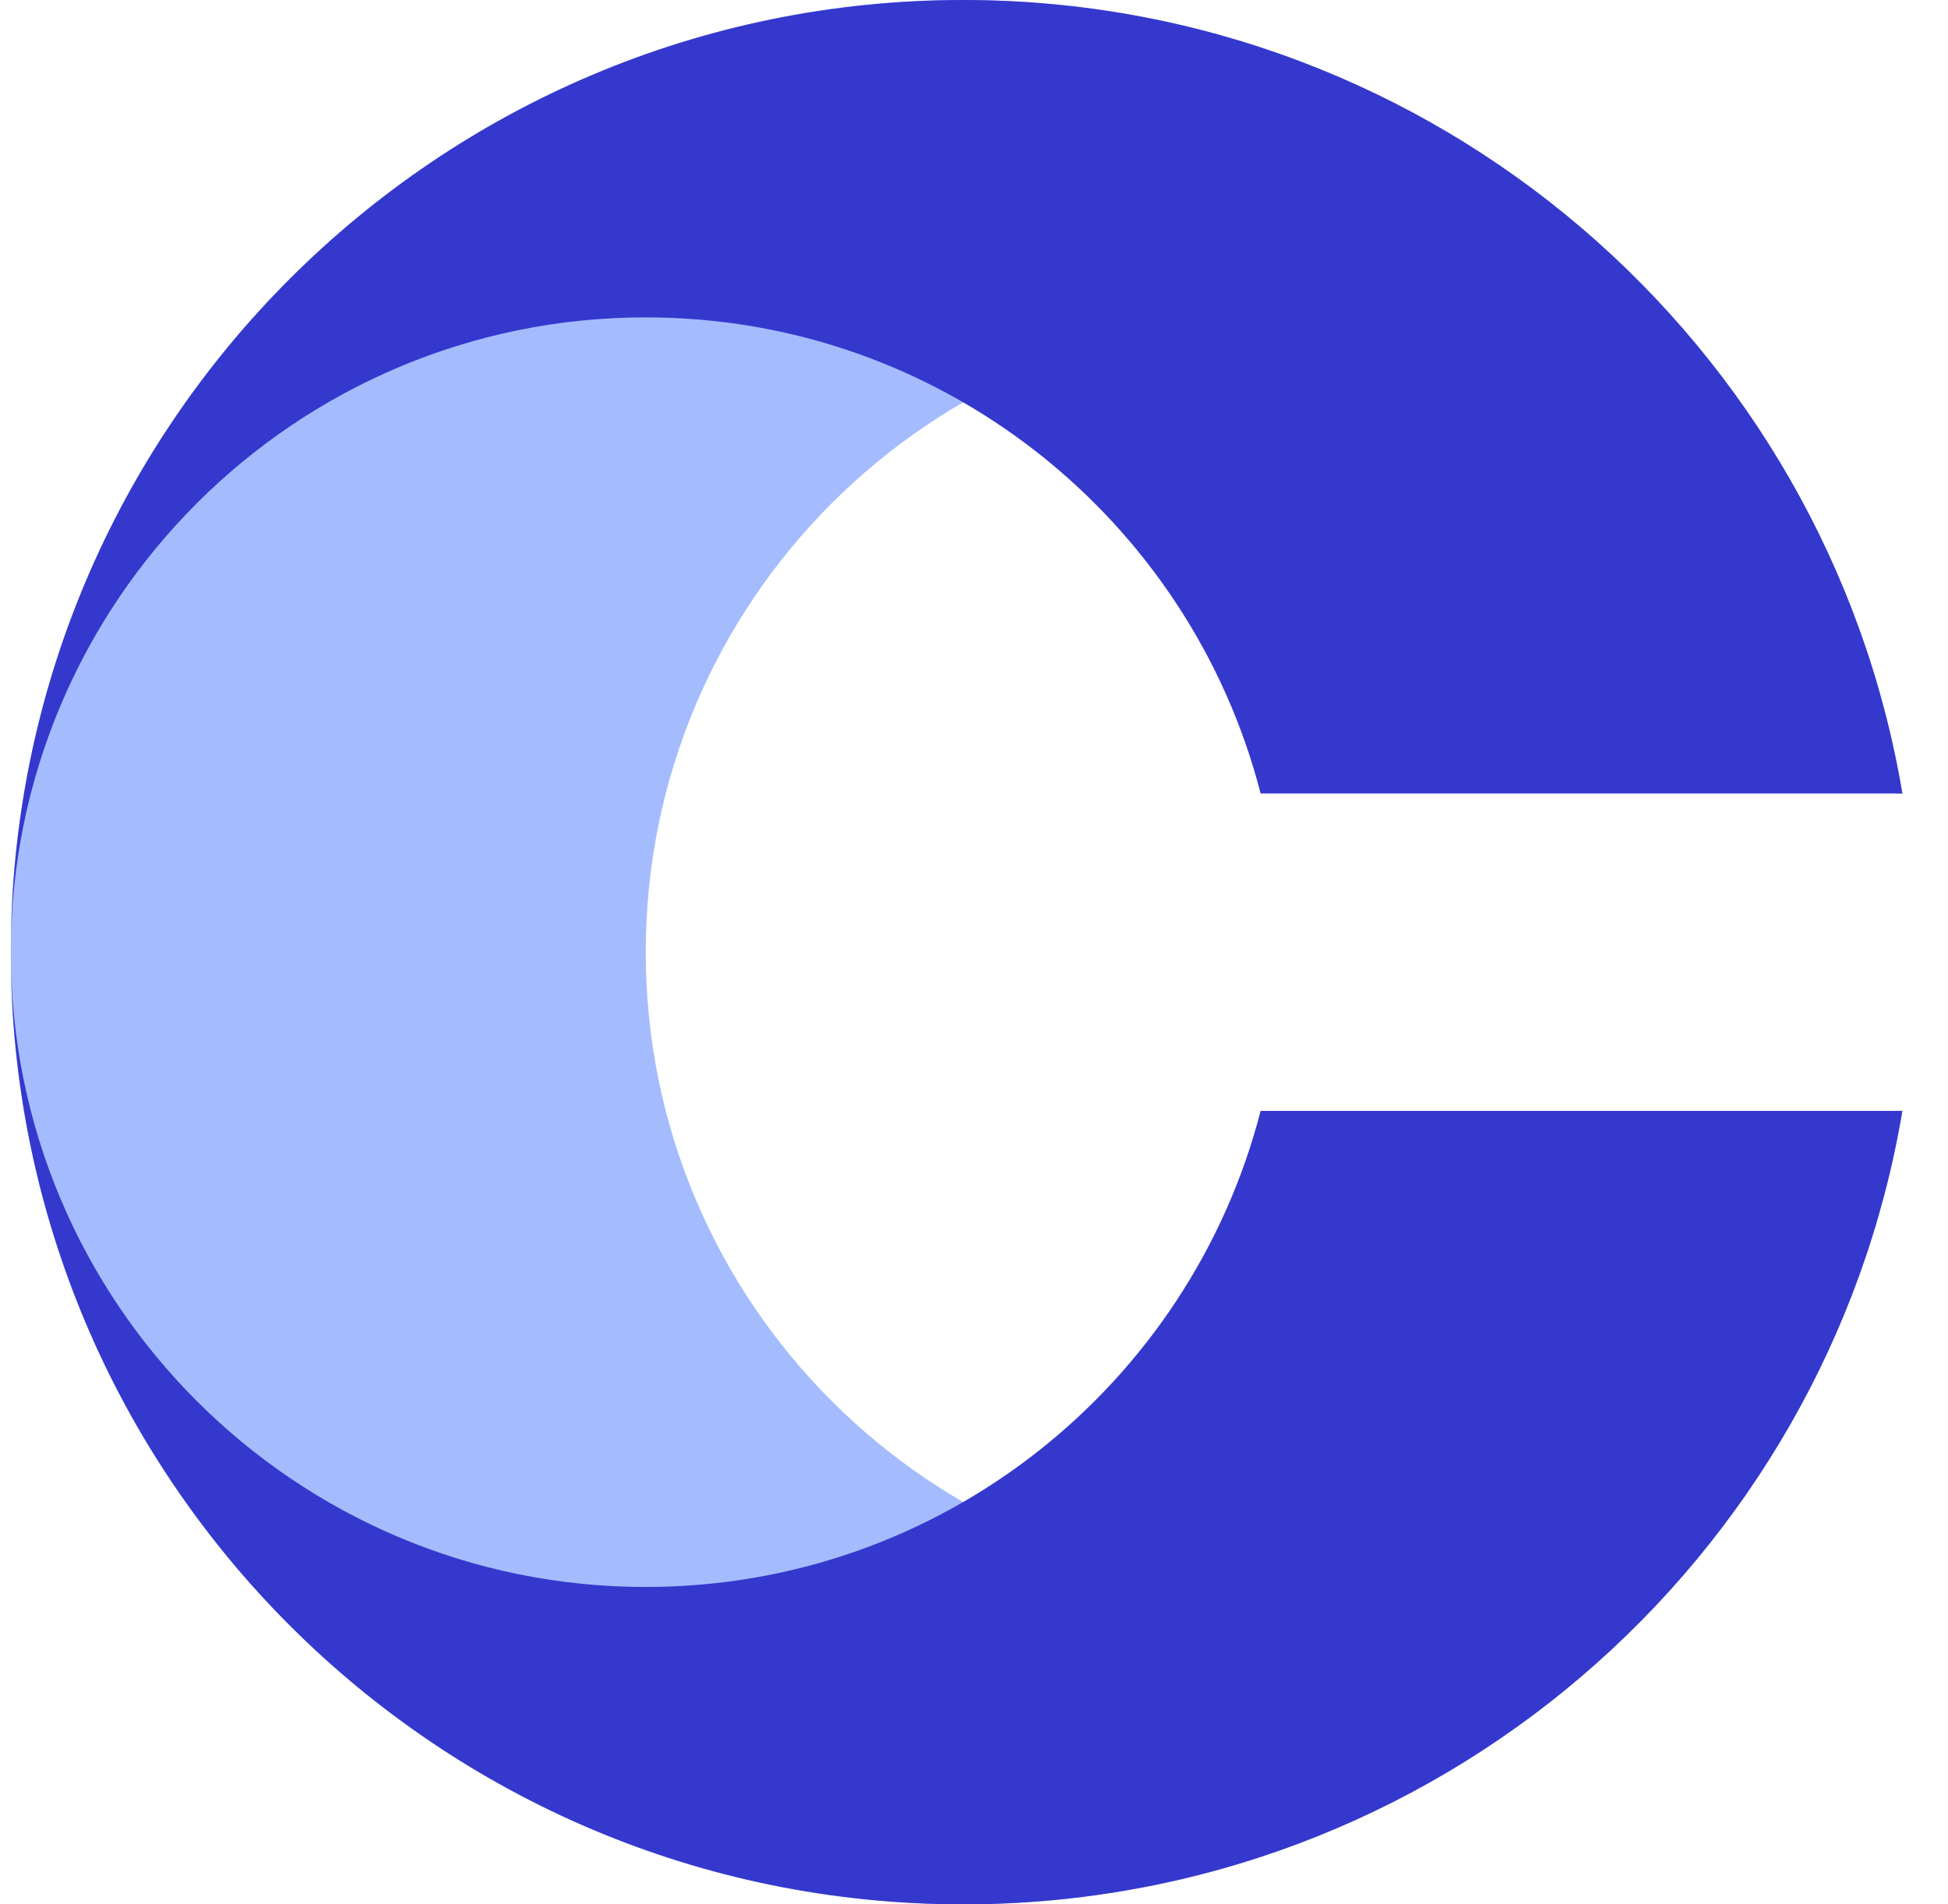
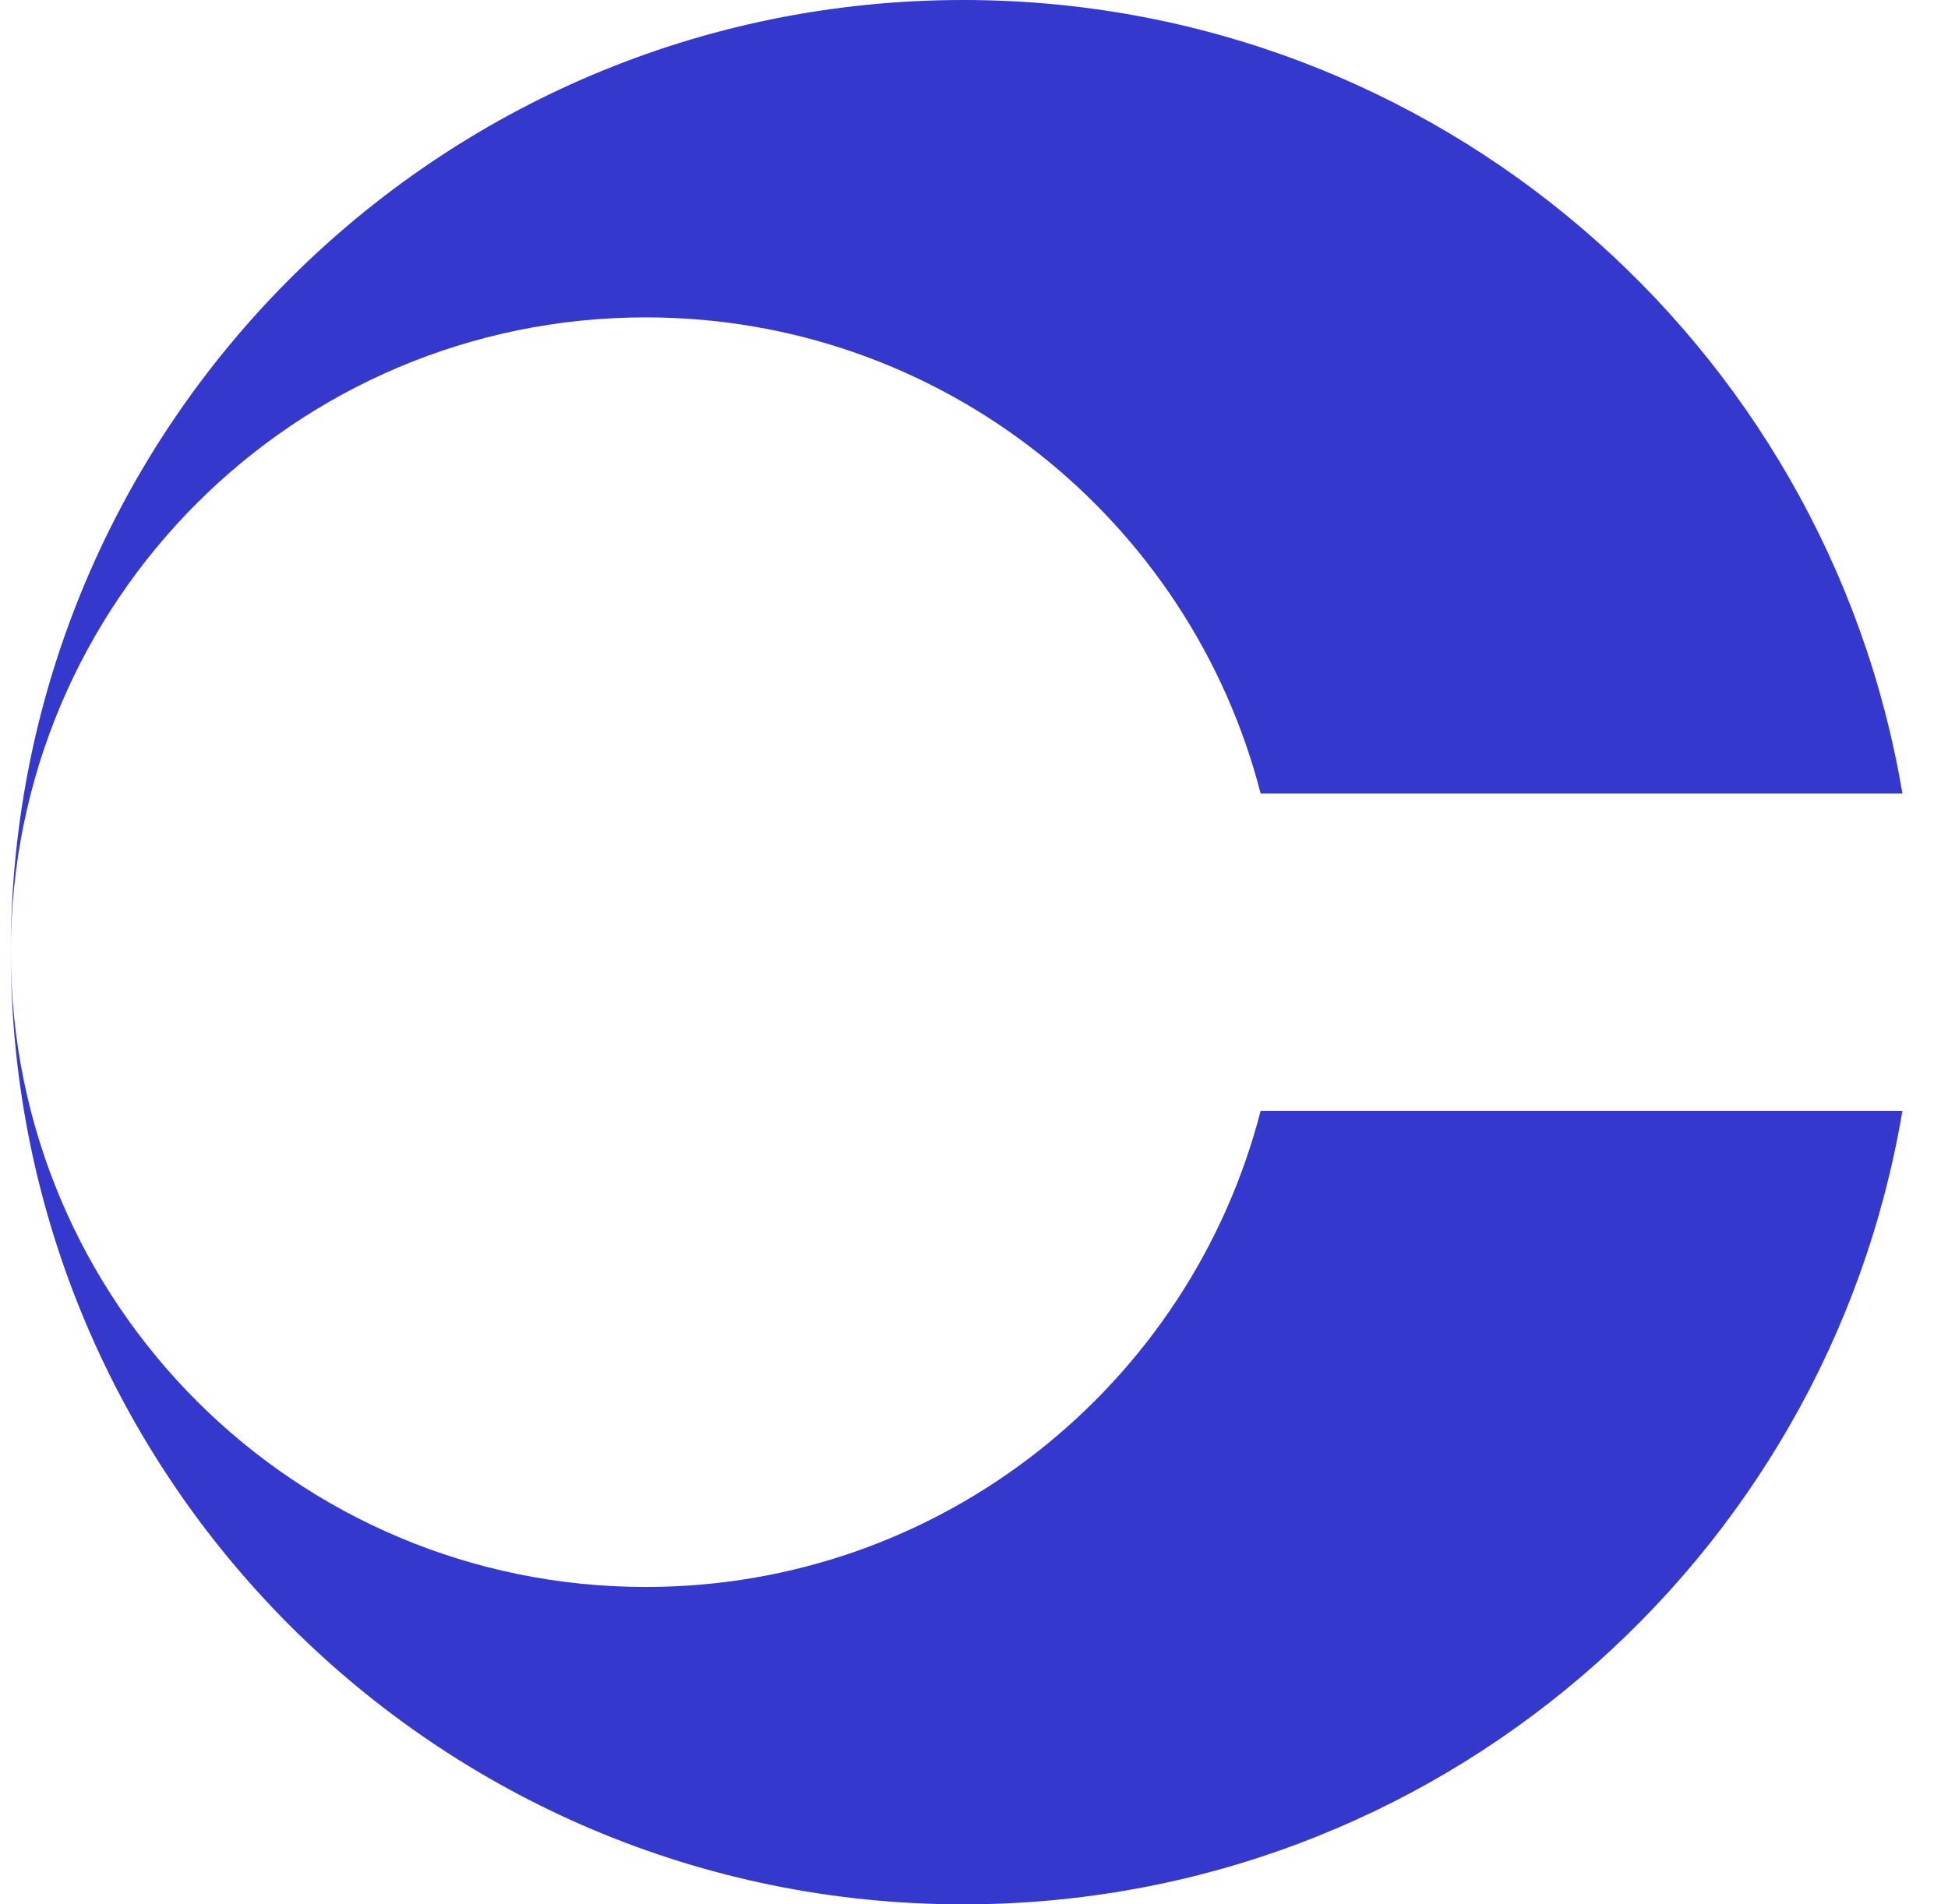
<svg xmlns="http://www.w3.org/2000/svg" width="45" height="44" viewBox="0 0 45 44" fill="none">
-   <path d="M22.25 0C10.1 0 0.25 9.85 0.25 22C0.25 34.15 10.1 44 22.25 44C33.151 44 42.2 36.072 43.946 25.667H43.788C42.16 31.992 36.417 36.667 29.583 36.667C21.483 36.667 14.917 30.1 14.917 22C14.917 13.9 21.483 7.333 29.583 7.333C36.417 7.333 42.16 12.008 43.788 18.333H43.946C42.2 7.928 33.151 0 22.25 0Z" fill="#A4BCFD" />
  <path d="M0.25 22C0.25 9.85 10.1 0 22.25 0C33.151 0 42.2 7.928 43.946 18.333H29.121C27.493 12.008 21.751 7.333 14.917 7.333C6.816 7.333 0.25 13.9 0.25 22Z" fill="#3538CD" />
  <path d="M0.25 22C0.25 34.15 10.1 44 22.25 44C33.151 44 42.2 36.072 43.946 25.667H29.121C27.493 31.992 21.751 36.667 14.917 36.667C6.816 36.667 0.25 30.1 0.25 22Z" fill="#3538CD" />
</svg>